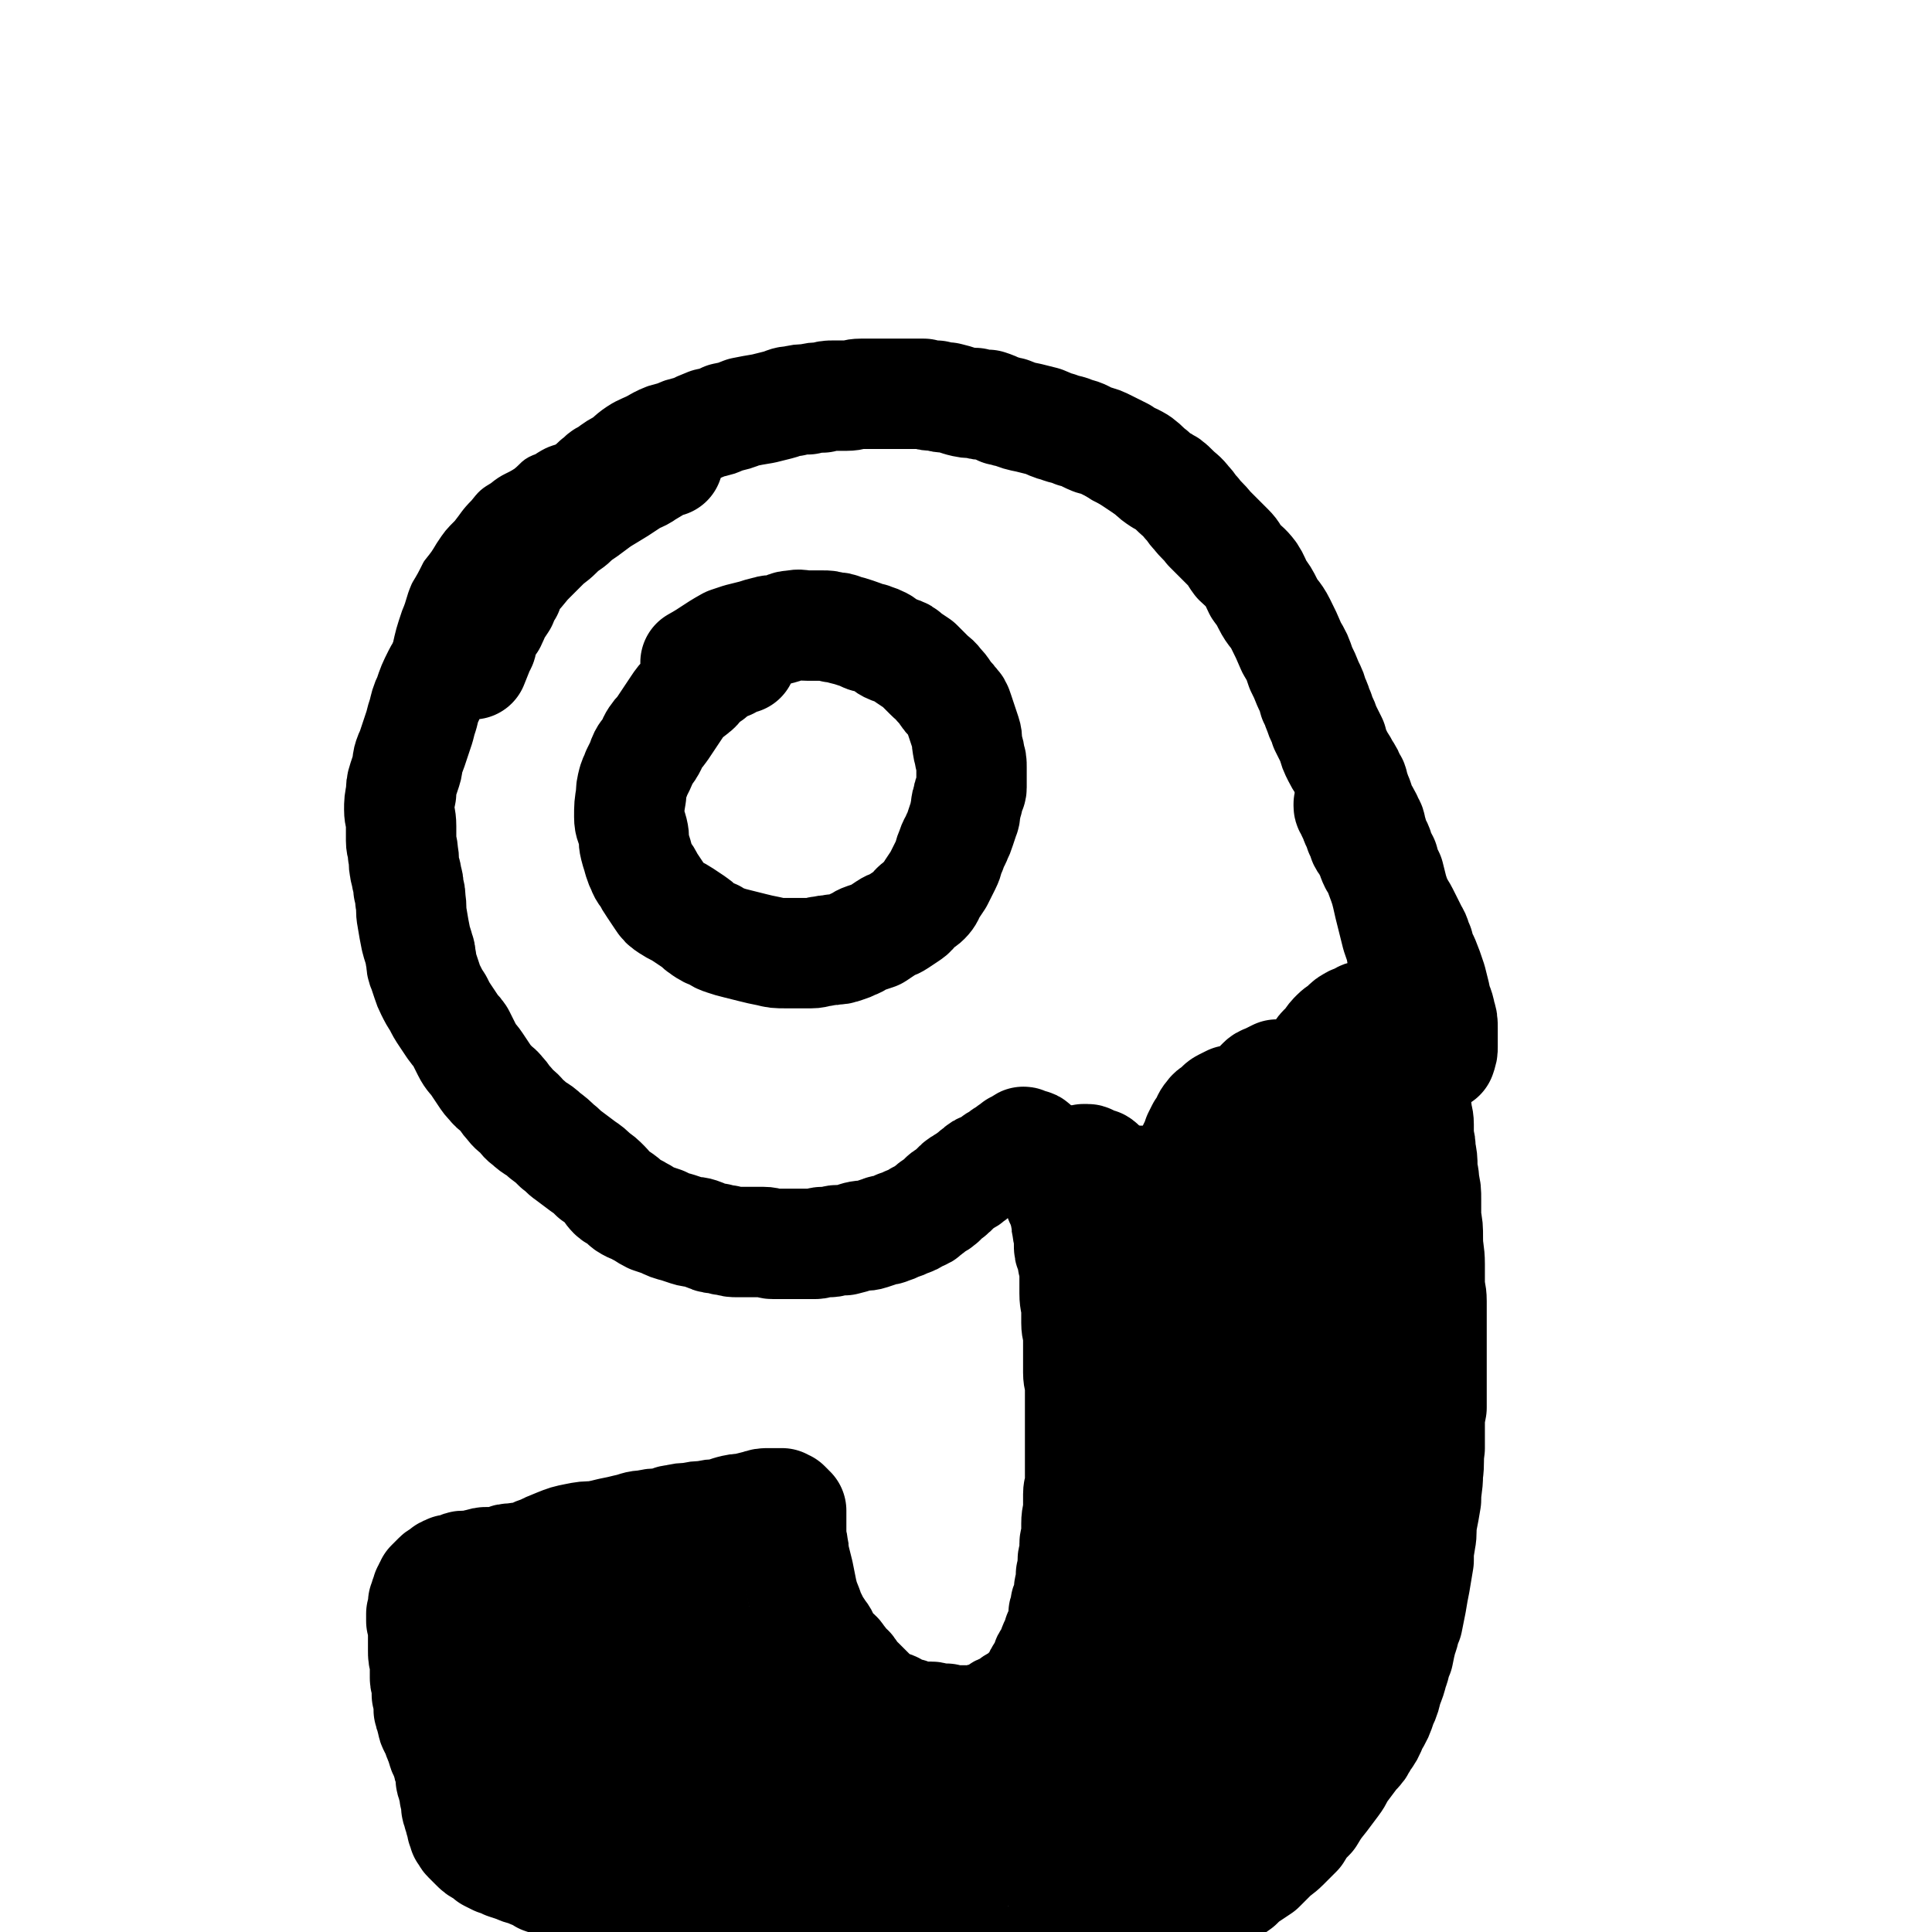
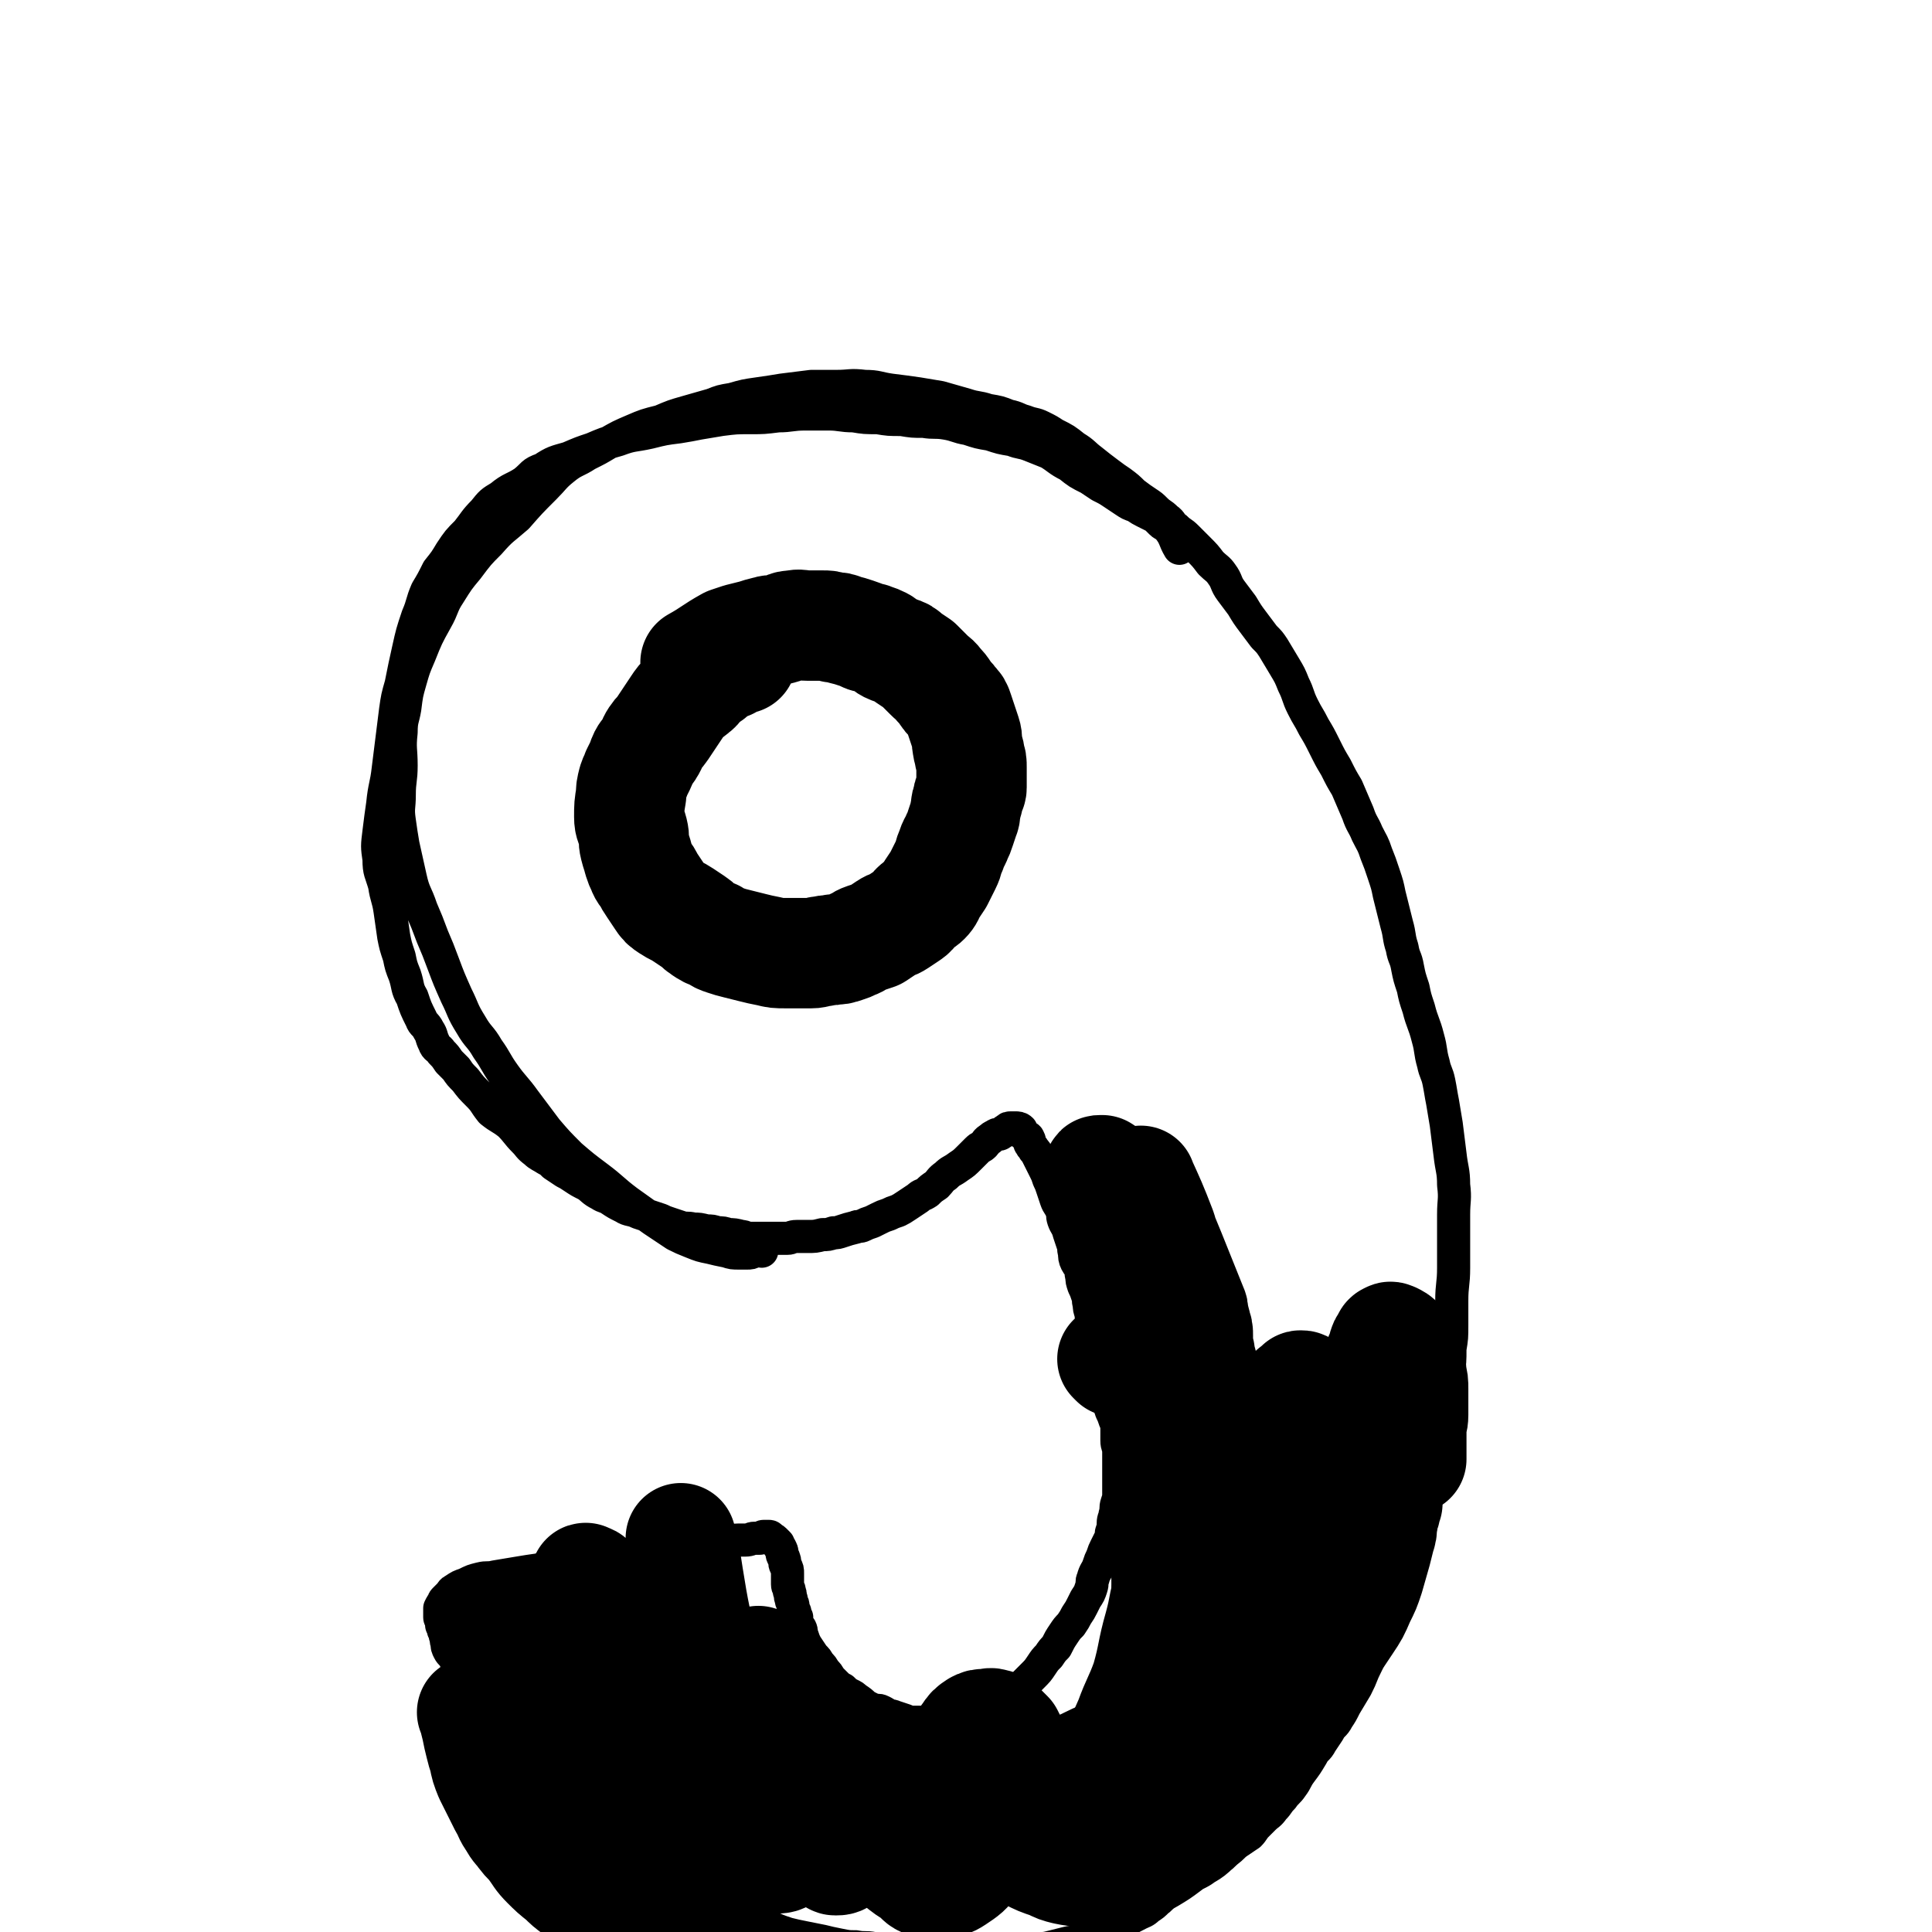
<svg xmlns="http://www.w3.org/2000/svg" viewBox="0 0 1050 1050" version="1.1">
  <g fill="none" stroke="#000000" stroke-width="18" stroke-linecap="round" stroke-linejoin="round">
-     <path d="M437,224c-1,-1 -1,-1 -1,-1 -1,-1 0,0 0,0 -1,0 -1,0 -2,0 -8,0 -8,0 -16,0 -15,1 -15,1 -30,3 -13,2 -13,1 -25,4 -11,3 -11,3 -21,7 -13,7 -13,6 -25,15 -10,7 -10,8 -19,17 -9,9 -10,8 -19,18 -9,10 -9,10 -17,22 -6,10 -6,10 -11,21 -6,11 -7,11 -10,22 -5,15 -4,15 -6,30 -3,11 -3,11 -4,23 -2,15 -1,15 -1,30 0,11 1,11 2,23 1,10 1,10 3,20 3,13 3,13 6,26 3,10 3,10 7,19 3,9 3,9 7,18 4,8 4,8 8,16 5,9 5,9 10,19 4,7 4,7 8,13 4,6 3,6 7,11 5,6 5,6 11,12 4,4 4,4 9,8 6,5 6,5 12,9 4,4 3,4 7,7 4,4 5,3 8,6 4,3 3,4 6,6 3,3 3,2 6,4 4,2 4,3 7,4 3,1 3,1 6,2 4,2 4,2 9,3 2,1 2,1 5,2 3,1 3,1 6,2 3,1 3,1 5,1 3,1 3,0 5,1 2,0 2,1 4,1 2,0 2,0 4,0 2,0 2,1 4,1 2,0 2,0 3,0 2,0 2,0 3,0 1,0 1,0 2,0 1,0 1,-1 2,-1 1,0 1,0 2,0 2,0 2,0 3,0 " />
    <path d="M414,680c-1,-1 -1,-2 -1,-1 -2,0 -2,0 -3,1 -2,1 -2,1 -4,1 -2,0 -2,0 -4,0 -4,0 -4,0 -7,-1 -5,-1 -5,-1 -9,-2 -5,-1 -5,-1 -10,-3 -5,-2 -5,-2 -9,-4 -6,-4 -6,-4 -12,-8 -7,-5 -7,-5 -14,-10 -8,-6 -8,-7 -16,-13 -8,-6 -8,-6 -15,-12 -7,-7 -7,-7 -13,-14 -6,-8 -6,-8 -12,-16 -5,-7 -6,-7 -11,-14 -5,-7 -4,-7 -9,-14 -4,-7 -5,-6 -9,-13 -5,-8 -4,-8 -8,-16 -4,-9 -4,-9 -7,-17 -3,-8 -3,-8 -6,-15 -3,-8 -3,-8 -6,-15 -3,-9 -4,-8 -6,-17 -2,-9 -2,-9 -4,-18 -1,-6 -1,-6 -2,-13 -1,-7 0,-7 0,-14 0,-8 1,-8 1,-16 0,-9 -1,-9 0,-18 0,-7 1,-7 2,-13 1,-8 1,-8 3,-15 2,-7 2,-7 5,-14 4,-10 4,-10 9,-19 4,-7 3,-8 7,-14 5,-8 5,-8 10,-14 6,-8 6,-8 12,-14 7,-8 7,-7 15,-14 7,-8 7,-8 15,-16 5,-5 5,-6 10,-10 6,-5 7,-4 13,-8 6,-3 6,-3 11,-6 7,-4 7,-4 14,-7 7,-3 7,-3 15,-5 7,-3 7,-3 14,-5 7,-2 7,-2 14,-4 5,-2 5,-2 11,-3 7,-2 7,-2 14,-3 7,-1 7,-1 13,-2 8,-1 8,-1 16,-2 7,0 7,0 14,0 7,0 7,-1 15,0 7,0 7,1 14,2 8,1 8,1 15,2 6,1 6,1 12,2 7,2 7,2 14,4 6,2 6,1 12,3 6,1 6,1 11,3 5,1 5,2 9,3 5,2 5,1 9,3 4,2 4,2 7,4 6,3 6,3 11,7 5,3 5,4 9,7 5,4 5,4 9,7 4,3 4,3 7,5 4,3 4,3 7,6 4,3 4,3 7,5 3,2 3,2 5,4 3,3 3,2 6,5 3,2 2,3 5,5 3,3 3,2 6,5 3,3 3,3 6,6 4,4 4,4 7,8 3,3 4,3 6,6 3,4 2,5 5,9 3,4 3,4 6,8 3,5 3,5 6,9 3,4 3,4 6,8 3,3 3,3 5,6 3,5 3,5 6,10 3,5 3,5 5,10 3,6 2,6 5,12 3,6 3,5 6,11 3,5 3,5 6,11 3,6 3,6 6,11 3,6 3,6 6,11 3,7 3,7 6,14 2,6 3,6 5,11 3,6 3,5 5,11 2,5 2,5 4,11 2,6 2,6 3,11 2,8 2,8 4,16 2,7 1,7 3,13 1,6 2,5 3,11 1,5 1,5 3,11 1,5 1,5 3,11 2,8 3,8 5,16 2,7 1,7 3,14 1,5 2,5 3,10 1,5 1,6 2,11 1,6 1,6 2,12 1,8 1,8 2,16 1,9 2,9 2,17 1,8 0,8 0,16 0,7 0,7 0,14 0,8 0,8 0,15 0,9 -1,9 -1,18 0,7 0,7 0,13 0,7 0,7 -1,13 0,7 0,7 -1,13 -1,8 -1,8 -3,16 -2,8 -1,8 -3,15 -1,6 -2,6 -3,12 -1,6 -1,6 -2,12 -1,5 -2,4 -3,9 -2,8 -2,8 -3,16 -1,6 -2,6 -3,12 -1,5 -1,5 -2,10 -1,5 -2,5 -3,10 -2,5 -1,5 -3,10 -2,5 -2,5 -4,9 -2,5 -3,5 -5,10 -3,6 -2,6 -5,12 -2,5 -2,5 -4,9 -2,5 -2,5 -4,9 -3,5 -3,5 -6,10 -2,4 -2,4 -4,7 -2,4 -3,3 -5,7 -2,3 -2,3 -4,6 -2,4 -3,3 -5,7 -3,5 -3,5 -6,9 -3,4 -2,4 -5,8 -2,3 -3,3 -5,6 -3,3 -2,3 -5,6 -2,3 -3,3 -5,5 -2,2 -2,2 -4,4 -2,2 -2,3 -4,5 -3,2 -3,2 -6,4 -3,2 -3,3 -6,5 -3,2 -3,2 -6,4 -2,1 -2,2 -4,3 -3,2 -2,2 -5,4 -3,2 -3,1 -6,3 -3,2 -3,2 -6,4 -3,2 -3,2 -6,4 -3,2 -2,3 -5,5 -2,2 -2,2 -5,4 -2,2 -3,2 -5,3 -4,2 -4,2 -7,4 -3,2 -3,2 -6,3 -3,2 -3,2 -6,3 -3,1 -3,1 -5,2 -4,2 -3,2 -7,3 -4,1 -4,0 -8,1 -4,1 -4,1 -8,2 -4,1 -4,1 -8,1 -6,1 -6,0 -11,1 -4,0 -4,1 -8,1 -4,0 -4,0 -8,0 -5,0 -5,0 -9,0 -5,0 -5,0 -10,0 -5,0 -5,-1 -9,-1 -5,0 -6,0 -11,0 -4,0 -4,0 -8,0 -4,0 -4,0 -8,0 -3,0 -3,-1 -7,-1 -5,-1 -5,0 -10,-1 -4,0 -4,0 -9,-1 -5,-1 -5,-1 -9,-2 -5,-1 -5,-1 -10,-2 -5,-1 -5,-1 -9,-2 -6,-2 -6,-2 -12,-5 -6,-3 -6,-3 -12,-6 -6,-3 -6,-3 -12,-6 -6,-3 -6,-3 -11,-5 -6,-3 -6,-2 -11,-5 -5,-2 -5,-2 -10,-5 -6,-3 -5,-3 -11,-6 -6,-3 -6,-3 -12,-6 -5,-3 -5,-4 -10,-7 -7,-5 -7,-4 -14,-9 -5,-5 -5,-5 -10,-10 -4,-3 -4,-3 -7,-7 -3,-3 -3,-3 -5,-6 -3,-4 -2,-4 -5,-7 -2,-3 -2,-3 -5,-6 -3,-3 -3,-3 -6,-6 -3,-3 -2,-4 -5,-7 -3,-3 -3,-3 -5,-6 -4,-6 -3,-6 -6,-11 -2,-4 -2,-4 -4,-8 -2,-3 -2,-3 -3,-6 -1,-3 -2,-3 -3,-5 -1,-3 -1,-3 -2,-5 -1,-2 -2,-2 -3,-4 -1,-2 -1,-2 -1,-4 -1,-2 0,-2 -1,-4 0,-2 0,-2 -1,-3 0,-2 -1,-2 -1,-3 0,-1 0,-1 0,-2 0,-1 -1,-1 -1,-2 0,-1 0,-1 0,-1 0,-1 0,-1 0,-1 0,-1 0,-1 0,-1 0,-1 0,-1 0,-2 1,-2 1,-2 2,-3 0,-1 0,-1 1,-2 1,-1 1,-1 2,-2 2,-2 1,-2 3,-3 3,-2 3,-2 6,-3 4,-2 4,-2 8,-3 4,-1 4,0 8,-1 6,-1 6,-1 12,-2 6,-1 6,-1 13,-2 7,-1 7,-2 14,-3 7,-1 7,-1 13,-2 7,-1 7,-1 15,-2 8,-1 8,-1 16,-2 5,-1 5,-1 10,-2 5,-1 5,0 11,-1 4,0 4,0 8,-1 4,0 4,-1 7,-1 4,-1 4,0 7,-1 3,0 3,-1 6,-1 2,0 2,0 4,0 3,0 3,-1 5,-1 2,0 2,0 3,0 1,0 1,-1 2,-1 1,0 1,0 2,0 0,0 0,0 0,0 1,0 1,0 1,0 1,0 1,1 1,1 0,0 0,0 0,0 1,1 1,0 2,1 1,1 1,1 2,2 0,1 0,1 1,2 1,2 1,2 1,3 0,2 1,2 1,3 1,2 0,2 1,4 1,2 1,2 1,4 0,3 0,3 0,6 0,2 1,2 1,4 1,2 0,2 1,4 0,2 1,2 1,4 0,1 0,1 1,3 0,2 0,2 1,3 0,2 -1,2 0,3 1,2 1,2 2,3 1,2 0,2 1,4 1,3 1,3 2,5 2,3 2,3 4,6 2,2 2,2 3,4 2,2 2,2 3,4 2,2 2,2 3,4 2,2 2,2 3,3 2,2 2,2 4,3 2,2 2,2 4,3 2,1 2,1 3,2 3,2 3,2 5,4 2,1 2,1 4,2 3,1 3,0 5,1 2,1 2,1 3,2 2,1 2,0 4,1 3,1 3,1 6,2 2,1 2,1 4,1 2,0 2,0 4,0 2,0 2,1 4,1 2,0 2,-1 3,-1 3,0 3,0 5,0 2,0 2,-1 4,-1 2,0 2,0 4,0 3,-1 3,-1 5,-2 4,-1 4,-1 7,-2 2,-1 2,-1 4,-2 3,-1 3,-1 5,-2 3,-2 3,-2 6,-4 4,-3 4,-3 8,-6 3,-3 3,-3 6,-6 3,-3 3,-3 5,-6 2,-3 2,-3 4,-5 2,-3 2,-3 4,-5 2,-4 2,-4 4,-7 2,-3 2,-3 4,-5 2,-3 2,-3 3,-5 2,-3 2,-3 3,-5 1,-2 1,-2 2,-4 2,-3 2,-3 3,-6 1,-3 0,-3 1,-5 1,-4 2,-4 3,-7 1,-3 1,-3 2,-5 1,-3 1,-3 2,-5 1,-2 1,-2 2,-4 1,-2 1,-2 1,-4 1,-3 1,-3 1,-5 0,-3 1,-3 1,-5 1,-3 0,-3 1,-6 1,-3 1,-3 1,-5 0,-4 0,-4 0,-7 0,-4 0,-4 0,-8 0,-4 0,-4 0,-8 0,-3 -1,-3 -1,-6 0,-3 0,-3 0,-6 0,-3 0,-3 -1,-5 -1,-3 -1,-3 -2,-5 -1,-3 -1,-3 -1,-5 -1,-3 0,-3 -1,-5 -1,-2 -2,-2 -2,-4 -1,-3 0,-3 0,-5 0,-3 0,-3 -1,-5 -1,-3 -1,-3 -2,-6 -1,-3 -1,-3 -1,-6 -1,-3 -1,-3 -1,-5 -1,-4 -1,-4 -1,-7 -1,-3 -1,-3 -1,-5 -1,-3 -1,-3 -1,-5 -1,-3 0,-3 -1,-5 -1,-3 -1,-3 -2,-5 -1,-3 -1,-3 -1,-5 -1,-3 0,-3 -1,-5 -1,-2 -1,-1 -2,-3 -1,-2 -1,-3 -1,-5 -1,-3 0,-3 -1,-5 -1,-3 -1,-3 -2,-6 -1,-4 -2,-4 -3,-7 -1,-3 0,-3 -1,-5 -1,-3 -2,-3 -3,-6 -1,-3 -1,-3 -2,-6 -1,-3 -1,-3 -2,-5 -1,-3 -1,-3 -2,-5 -1,-2 -1,-2 -2,-4 -1,-2 -1,-2 -2,-4 -1,-2 -1,-2 -2,-3 -1,-2 -1,-1 -2,-3 -1,-1 0,-2 -1,-3 0,-1 -1,-1 -1,-1 -1,-1 -1,-1 -2,-2 -1,-1 -1,0 -1,-1 0,0 0,-1 0,-1 -1,-1 -2,-1 -3,-1 -1,0 -1,0 -2,0 -2,0 -2,0 -3,1 -2,1 -1,1 -3,2 -1,1 -2,0 -3,1 -2,1 -2,1 -3,2 -2,1 -2,2 -3,3 -2,2 -2,1 -4,3 -2,2 -2,2 -4,4 -3,3 -3,3 -6,5 -4,3 -4,2 -7,5 -3,2 -3,3 -5,5 -3,2 -3,2 -5,4 -3,2 -3,1 -5,3 -3,2 -3,2 -6,4 -3,2 -3,2 -5,3 -3,1 -3,1 -5,2 -3,1 -3,1 -5,2 -2,1 -2,1 -4,2 -3,1 -3,1 -5,2 -2,1 -2,0 -4,1 -4,1 -4,1 -7,2 -3,1 -3,1 -5,1 -3,1 -3,1 -6,1 -4,1 -4,1 -8,1 -3,0 -3,0 -6,0 -3,0 -3,1 -5,1 -3,0 -3,0 -5,0 -3,0 -3,0 -5,0 -3,0 -3,0 -5,0 -3,0 -3,0 -5,0 -3,0 -3,-1 -5,-1 -4,-1 -4,-1 -7,-1 -3,-1 -3,-1 -6,-1 -3,-1 -3,-1 -6,-1 -4,-1 -4,-1 -7,-1 -4,-1 -4,0 -7,-1 -3,-1 -3,-1 -6,-2 -3,-1 -3,-1 -5,-2 -3,-1 -3,-1 -6,-2 -3,-1 -3,-1 -6,-2 -4,-2 -5,-1 -8,-3 -4,-2 -4,-2 -7,-4 -3,-2 -3,-1 -6,-3 -4,-2 -4,-3 -7,-5 -4,-2 -4,-2 -7,-4 -3,-2 -3,-2 -5,-3 -3,-2 -3,-2 -6,-4 -2,-2 -2,-2 -4,-3 -3,-2 -4,-2 -6,-4 -4,-3 -3,-3 -6,-6 -4,-4 -4,-5 -8,-9 -5,-4 -5,-3 -10,-7 -4,-5 -3,-5 -7,-9 -4,-4 -4,-4 -7,-8 -3,-3 -3,-3 -5,-6 -2,-2 -2,-2 -4,-4 -2,-3 -2,-3 -4,-5 -2,-3 -3,-2 -4,-5 -2,-4 -1,-4 -3,-7 -2,-4 -3,-3 -4,-6 -3,-6 -3,-6 -5,-12 -3,-5 -2,-6 -4,-12 -2,-5 -2,-5 -3,-10 -2,-6 -2,-6 -3,-11 -1,-7 -1,-7 -2,-14 -1,-7 -2,-7 -3,-14 -2,-7 -3,-7 -3,-14 -1,-7 -1,-7 0,-15 1,-8 1,-8 2,-15 1,-10 2,-10 3,-19 1,-8 1,-8 2,-16 1,-8 1,-8 2,-16 1,-7 1,-7 3,-14 2,-10 2,-10 4,-19 2,-9 2,-9 5,-18 3,-7 2,-7 5,-14 3,-5 3,-5 6,-11 4,-5 4,-5 7,-10 4,-6 4,-6 9,-11 4,-5 4,-6 9,-11 4,-5 4,-5 9,-8 6,-5 7,-4 13,-8 5,-4 4,-5 10,-7 6,-4 7,-4 14,-6 7,-3 7,-3 13,-5 7,-3 7,-3 14,-5 8,-3 8,-2 17,-4 8,-2 8,-2 16,-3 6,-1 6,-1 11,-2 6,-1 6,-1 12,-2 8,-1 8,-1 16,-1 7,0 7,0 15,-1 7,0 7,-1 15,-1 6,0 6,0 12,0 7,0 7,1 14,1 6,1 6,1 13,1 6,1 6,1 13,1 6,1 6,1 12,1 6,1 6,0 12,1 6,1 6,2 12,3 6,2 6,2 12,3 6,2 6,2 12,3 5,2 5,1 10,3 5,2 5,2 10,4 5,3 5,4 11,7 5,4 5,4 11,7 3,2 3,2 6,4 4,2 4,2 7,4 3,2 3,2 6,4 3,2 3,2 6,3 3,2 3,2 5,3 2,1 2,1 4,2 2,1 2,1 3,2 1,1 1,1 2,2 2,2 3,1 4,3 4,5 3,6 6,11 " />
-     <path d="M368,362c-1,-1 -1,-1 -1,-1 -1,-1 0,0 0,0 0,0 0,0 0,0 0,0 0,-1 0,0 -3,0 -3,1 -5,2 -2,1 -2,0 -3,2 -5,6 -6,6 -10,12 -3,5 -3,5 -5,11 -2,3 -2,3 -3,7 -1,4 -1,4 -2,8 -1,4 -2,4 -3,9 -1,3 -1,3 -1,7 0,6 0,6 0,11 1,6 1,6 2,13 1,5 1,5 2,10 2,4 2,4 4,8 3,5 2,5 5,9 3,5 4,5 7,9 5,5 5,5 9,9 4,4 5,3 9,7 4,4 4,4 8,7 5,3 5,3 10,5 3,2 3,2 6,3 4,2 4,2 7,3 5,2 5,2 10,3 4,1 4,0 8,0 5,0 5,1 9,0 4,-1 4,-1 8,-2 5,-1 5,-2 9,-3 4,-2 5,-1 8,-3 5,-2 5,-3 9,-5 6,-3 6,-3 11,-6 4,-4 4,-4 8,-7 5,-4 5,-4 9,-7 4,-3 4,-3 6,-6 3,-4 3,-5 5,-10 2,-4 3,-3 5,-7 2,-4 1,-4 3,-8 2,-4 2,-4 3,-7 1,-3 1,-3 2,-6 1,-3 1,-3 1,-5 1,-3 1,-3 1,-5 0,-3 0,-3 1,-5 1,-3 1,-3 1,-5 0,-3 0,-3 -1,-6 0,-3 -1,-3 -1,-5 -1,-4 0,-4 -1,-7 0,-3 0,-3 -1,-5 -1,-3 -1,-3 -2,-5 -1,-3 -1,-3 -2,-5 -1,-2 -2,-2 -3,-4 -1,-2 -1,-2 -2,-4 -1,-2 -1,-2 -3,-4 -2,-2 -2,-2 -4,-4 -3,-3 -3,-3 -5,-5 -2,-2 -2,-2 -4,-3 -2,-2 -2,-2 -4,-3 -3,-1 -3,-1 -5,-2 -2,-1 -2,-2 -4,-3 -2,-1 -2,-1 -4,-2 -2,-1 -2,-1 -4,-2 -2,-1 -2,-1 -4,-2 -3,-1 -3,-1 -6,-2 -3,-1 -3,-1 -5,-2 -2,-1 -2,0 -4,-1 -3,-1 -3,-1 -5,-2 -2,-1 -2,-1 -4,-1 -3,-1 -3,-1 -6,-1 -3,0 -3,0 -5,0 -2,0 -2,-1 -4,-1 -2,0 -2,0 -3,0 -2,0 -2,-1 -3,-1 -2,0 -2,0 -4,0 -3,0 -3,0 -5,0 -2,0 -2,0 -4,0 -3,0 -3,0 -6,1 -4,1 -4,1 -7,2 -4,1 -4,1 -7,2 -4,1 -4,1 -7,3 -4,2 -4,2 -6,4 -4,3 -6,3 -8,7 -8,13 -7,14 -14,28 -3,6 -2,6 -5,12 " />
  </g>
  <g fill="none" stroke="#000000" stroke-width="60" stroke-linecap="round" stroke-linejoin="round">
-     <path d="M363,251c-1,-1 -1,-2 -1,-1 -1,0 0,1 -1,1 -5,3 -5,3 -10,6 -4,3 -5,2 -9,5 -6,4 -6,4 -11,7 -5,3 -5,3 -9,6 -4,3 -4,3 -7,5 -3,2 -3,3 -6,5 -3,2 -3,2 -6,5 -3,3 -4,3 -7,6 -4,4 -4,4 -8,8 -4,4 -4,5 -8,9 -4,4 -4,4 -7,8 -3,3 -2,4 -5,7 -3,3 -3,3 -6,6 -3,3 -3,4 -6,7 -3,3 -3,3 -5,6 -2,2 -2,2 -4,5 -2,3 -2,4 -4,7 -2,4 -3,4 -5,8 -3,6 -3,6 -5,12 -2,4 -2,5 -3,9 -1,3 -1,3 -2,7 -1,3 -1,3 -2,6 -1,3 -1,3 -2,6 -1,3 -1,2 -2,5 -1,3 0,3 -1,6 -1,3 -1,3 -2,6 -1,3 -1,4 -1,7 -1,5 -1,5 -1,9 0,4 1,4 1,9 0,4 0,4 0,8 0,3 1,3 1,7 1,4 0,4 1,8 0,2 1,2 1,5 1,3 1,3 1,6 1,3 1,3 1,6 1,5 0,5 1,10 1,6 1,6 2,11 1,4 1,3 2,7 1,2 0,2 1,5 0,2 0,3 1,5 1,3 1,3 2,6 1,3 1,3 2,5 2,4 2,4 4,7 2,4 2,4 4,7 2,3 2,3 4,6 2,3 2,2 4,5 2,4 2,4 4,8 2,4 3,4 5,7 2,3 2,3 4,6 2,3 2,3 4,5 2,3 3,2 5,5 3,3 2,3 5,6 2,3 3,3 5,5 3,3 2,3 5,5 4,4 5,3 9,7 4,3 4,3 7,6 3,2 3,3 6,5 4,3 4,3 8,6 3,2 3,2 6,5 3,2 3,2 6,5 2,2 2,3 4,5 2,2 3,1 5,3 2,1 1,2 3,3 3,2 3,1 6,3 4,2 3,2 7,4 3,1 3,1 6,2 4,2 4,2 8,3 3,1 3,1 6,2 3,1 3,0 6,1 3,1 2,1 5,2 2,1 3,1 5,1 3,1 3,1 5,1 3,1 3,1 6,1 4,0 4,0 8,0 3,0 3,0 6,0 3,0 3,1 5,1 3,0 3,0 5,0 4,0 4,0 7,0 3,0 3,0 6,0 3,0 3,0 5,0 2,0 2,-1 4,-1 2,0 2,0 4,0 2,0 2,-1 4,-1 2,0 2,0 4,0 4,-1 4,-1 7,-2 4,-1 4,0 7,-1 3,-1 3,-1 6,-2 2,-1 2,0 4,-1 3,-1 3,-1 5,-2 3,-1 3,-1 5,-2 3,-1 3,-1 6,-3 3,-1 3,-1 5,-3 2,-1 2,-2 4,-3 2,-1 2,-1 3,-2 2,-1 1,-2 3,-3 1,-1 2,-1 3,-2 2,-2 2,-2 4,-4 1,-1 2,-1 3,-2 2,-1 2,-1 3,-2 2,-1 2,-2 4,-3 2,-2 2,-2 5,-3 1,-1 1,0 2,-1 2,-1 2,-2 4,-3 2,-1 2,-1 3,-2 1,-1 1,0 2,-1 1,-1 1,-1 2,-1 0,-1 0,-1 1,-1 1,-1 1,-1 2,-1 0,-1 0,-1 0,-1 1,0 1,0 2,0 0,0 0,-1 0,-1 1,-1 2,0 2,0 0,0 0,-1 0,-1 0,-1 1,0 1,0 1,0 1,1 2,1 0,0 1,0 1,0 1,0 1,0 2,1 1,1 1,1 2,2 1,1 1,0 2,1 1,2 1,2 2,4 2,3 2,3 3,6 1,2 1,2 2,5 1,2 0,2 1,5 1,3 1,3 2,6 1,2 1,2 2,5 1,2 1,2 1,4 1,3 0,3 1,6 0,3 1,3 1,5 0,2 0,2 0,4 0,3 0,3 1,5 1,3 1,3 1,5 1,4 1,4 1,8 0,5 0,5 0,9 0,5 1,5 1,9 0,4 0,4 0,7 0,4 1,4 1,7 0,3 0,3 0,6 0,4 0,4 0,7 0,4 0,4 0,7 0,4 1,4 1,7 0,5 0,5 0,9 0,4 0,4 0,8 0,4 0,4 0,8 0,3 0,3 0,6 0,3 0,3 0,6 0,3 0,3 0,6 0,2 0,2 0,5 0,2 0,3 0,5 0,3 -1,3 -1,6 0,4 0,4 0,7 0,5 -1,4 -1,9 0,3 0,3 0,6 0,3 -1,3 -1,5 0,3 0,3 0,6 0,2 -1,1 -1,3 0,2 0,3 0,5 0,2 -1,2 -1,3 0,2 0,2 0,4 0,2 -1,2 -1,4 0,2 0,2 0,3 0,2 -1,2 -1,3 -1,2 -1,2 -1,3 0,1 0,1 0,2 0,1 -1,1 -1,2 0,1 0,2 0,3 0,1 0,1 0,2 0,1 -1,1 -1,2 -1,1 0,2 -1,3 0,1 -1,1 -1,2 -1,3 -1,3 -2,5 -1,2 0,2 -1,4 -1,2 -1,1 -2,3 -1,1 -1,1 -1,2 -1,1 0,2 -1,3 0,1 0,1 -1,2 0,1 -1,0 -1,1 -1,1 -1,1 -1,2 -1,1 -1,1 -1,2 -1,1 0,1 -1,2 -1,1 -1,1 -2,2 -1,1 -1,1 -2,2 -1,1 -1,1 -2,2 -2,2 -2,2 -4,3 -2,1 -2,1 -3,2 -1,1 -1,1 -2,2 -1,1 -2,0 -3,1 -1,0 -1,0 -2,1 -1,0 0,1 -1,1 -1,1 -1,1 -2,1 -1,1 -1,1 -2,1 -1,0 -1,0 -1,0 -1,0 -1,1 -2,1 -1,0 -1,0 -2,0 -1,0 -1,1 -2,1 -1,0 -1,0 -2,0 -1,0 -1,1 -2,1 -1,0 -1,-1 -2,-1 -1,0 -1,0 -2,0 -2,0 -2,0 -3,0 -1,0 -1,0 -2,0 -1,0 -1,0 -2,0 -1,0 -1,-1 -2,-1 -1,0 -1,0 -2,0 -2,0 -2,0 -3,0 -2,0 -1,-1 -3,-1 -1,0 -2,0 -3,0 0,0 0,0 0,0 -4,0 -4,0 -7,-1 -1,0 -1,-1 -3,-1 -2,-1 -2,0 -4,-1 -2,-1 -1,-1 -3,-2 -1,-1 -1,0 -3,-1 -1,-1 -2,0 -3,-1 -2,-1 -2,-1 -3,-2 -2,-1 -2,-2 -3,-3 -2,-2 -2,-2 -3,-3 -2,-2 -2,-2 -4,-4 -2,-2 -2,-1 -3,-3 -1,-1 -1,-2 -2,-3 -1,-2 -2,-1 -3,-3 -2,-2 -1,-2 -3,-4 -1,-2 -2,-2 -3,-3 -2,-2 -2,-1 -3,-3 -1,-2 -1,-2 -2,-4 -1,-3 -2,-3 -3,-5 -2,-3 -2,-3 -3,-5 -2,-4 -2,-4 -3,-7 -2,-5 -2,-5 -3,-9 -1,-5 -1,-5 -2,-10 -1,-4 -1,-4 -2,-8 -1,-3 0,-3 -1,-6 0,-3 -1,-3 -1,-6 0,-2 0,-2 0,-4 0,-2 0,-2 0,-3 0,-2 0,-2 0,-3 0,-1 0,-1 0,-1 0,-1 0,-1 0,-1 0,-1 0,-1 0,-1 0,0 0,-1 0,-1 0,0 0,0 -1,0 0,-1 0,-1 0,-1 -1,-1 -1,-1 -2,-2 -1,0 -1,0 -2,-1 -1,0 -1,0 -3,0 -2,0 -2,0 -4,0 -3,0 -3,0 -6,1 -4,1 -4,1 -8,2 -3,0 -3,0 -7,1 -3,1 -3,1 -6,2 -4,0 -4,0 -8,1 -4,0 -4,0 -8,1 -4,0 -4,0 -8,1 -3,0 -3,1 -7,2 -5,0 -5,0 -9,1 -5,0 -5,1 -10,2 -4,1 -4,1 -9,2 -4,1 -4,1 -9,2 -5,0 -5,0 -10,1 -5,1 -5,1 -10,3 -5,2 -5,2 -9,4 -4,1 -4,2 -7,3 -4,1 -4,0 -8,1 -3,0 -3,0 -5,1 -3,1 -3,1 -5,1 -2,0 -2,0 -4,0 -2,0 -2,0 -5,1 -2,0 -2,1 -4,1 -2,0 -2,0 -4,0 -1,0 -1,0 -3,1 -1,0 -1,1 -2,1 -1,0 -1,0 -2,0 -1,0 -1,0 -2,1 -1,0 -1,0 -2,1 -1,1 0,1 -1,2 -1,0 -1,-1 -2,0 0,0 0,0 -1,1 -1,1 -1,1 -2,2 0,0 0,0 -1,1 0,1 0,1 -1,2 0,1 0,1 -1,2 0,1 0,1 -1,3 0,1 0,1 -1,3 0,1 0,1 0,3 0,1 0,1 -1,3 0,2 0,2 0,4 0,1 1,1 1,3 0,3 0,3 0,6 0,4 0,4 0,7 0,3 0,3 1,6 0,2 0,2 0,5 0,2 0,2 0,4 0,2 1,2 1,4 0,2 0,3 0,5 0,1 1,1 1,3 0,2 0,2 0,4 0,2 0,2 1,3 0,2 0,2 1,5 0,1 0,1 1,3 1,1 1,1 2,3 0,2 0,2 1,4 1,1 1,1 1,3 1,1 0,1 1,3 1,2 1,2 2,4 0,2 0,2 1,3 0,2 0,2 1,4 0,2 0,2 0,4 0,1 1,1 1,3 0,1 0,1 1,3 0,1 0,1 0,2 0,1 0,1 1,3 0,1 0,1 0,2 0,1 0,1 0,2 0,1 1,1 1,2 0,0 0,0 0,1 0,1 0,1 1,2 0,1 0,1 0,2 0,0 0,0 1,1 0,0 0,1 0,2 0,0 0,0 0,1 0,0 1,0 1,1 0,0 0,1 0,2 0,0 1,0 1,1 1,1 0,1 1,2 1,1 1,1 2,2 1,1 1,1 2,2 2,2 2,2 4,3 2,1 2,1 4,3 2,1 2,1 4,2 3,1 3,1 5,2 3,1 3,1 6,2 4,2 4,1 8,3 3,1 3,1 6,3 3,1 3,1 6,2 3,1 3,0 6,2 2,1 2,1 5,2 3,2 4,2 7,3 3,2 3,2 6,3 2,1 2,2 5,3 3,1 3,0 6,2 3,1 3,1 6,3 5,1 5,1 9,3 3,1 3,1 6,2 3,0 3,0 6,1 4,0 3,1 7,2 4,1 5,1 10,2 3,0 3,0 6,1 3,0 3,1 7,2 3,0 3,0 6,1 4,1 4,1 8,2 4,0 4,0 9,1 3,0 3,0 6,1 4,0 4,0 7,1 4,0 4,0 8,1 4,0 4,0 7,0 3,0 3,1 5,1 3,0 3,0 6,1 2,0 2,0 5,0 4,0 4,0 7,1 4,0 4,0 8,0 3,0 3,0 6,1 3,0 3,0 7,0 3,0 3,0 7,0 3,0 3,0 6,0 3,0 3,0 5,1 3,0 3,0 5,0 3,0 3,0 6,0 3,0 3,0 5,0 4,0 4,0 8,0 3,0 3,0 7,0 3,0 3,0 6,0 3,0 3,0 7,0 3,0 3,0 6,0 2,0 2,0 5,0 2,0 2,0 4,0 3,0 3,-1 5,-1 2,0 2,0 4,0 2,0 2,0 4,-1 2,0 2,0 4,0 2,0 2,0 4,-1 3,0 3,0 6,0 3,-1 3,-1 6,-2 2,0 2,0 5,-1 3,0 3,-1 6,-2 3,0 3,0 5,-1 3,0 3,-1 6,-2 3,-1 3,0 6,-2 3,-1 3,-1 6,-2 3,-2 3,-1 6,-3 3,-2 2,-2 5,-4 3,-3 3,-2 6,-5 4,-3 4,-3 8,-5 4,-3 4,-3 8,-5 4,-3 4,-2 8,-5 3,-3 3,-3 6,-5 3,-2 3,-2 6,-4 3,-3 3,-3 6,-6 3,-3 4,-3 7,-6 3,-3 3,-3 7,-7 3,-5 3,-5 7,-9 3,-5 3,-5 7,-10 3,-4 3,-4 6,-8 3,-4 2,-4 5,-8 3,-4 3,-4 6,-8 3,-3 3,-3 5,-7 3,-4 3,-4 5,-9 3,-5 3,-5 5,-11 2,-4 2,-5 3,-9 2,-5 2,-5 3,-9 2,-5 1,-5 3,-9 1,-5 1,-5 2,-9 2,-5 1,-5 3,-9 1,-5 1,-5 2,-10 1,-6 1,-6 2,-11 1,-6 1,-6 2,-12 0,-5 0,-5 1,-11 1,-5 0,-5 1,-11 1,-5 1,-5 2,-11 0,-7 1,-7 1,-14 1,-7 0,-7 1,-14 0,-6 0,-6 0,-12 0,-5 0,-5 1,-10 0,-6 0,-6 0,-12 0,-7 0,-7 0,-14 0,-5 0,-5 0,-11 0,-6 0,-6 0,-11 0,-5 0,-5 0,-10 0,-5 -1,-5 -1,-10 0,-5 0,-5 0,-10 0,-7 -1,-7 -1,-14 0,-6 0,-6 -1,-11 0,-5 0,-5 0,-10 0,-5 0,-5 -1,-9 0,-5 -1,-5 -1,-9 0,-4 0,-4 -1,-9 0,-3 0,-3 -1,-7 0,-3 0,-3 0,-7 0,-4 -1,-4 -1,-7 -1,-4 -1,-4 -1,-8 0,-4 0,-4 0,-7 0,-3 0,-3 0,-5 0,-2 -1,-2 -1,-4 0,-2 0,-2 0,-4 0,-2 0,-2 0,-3 0,-2 0,-2 0,-4 0,-1 0,-1 0,-3 0,-1 0,-1 0,-3 0,-1 0,-1 0,-2 0,-1 0,-1 0,-2 0,-2 -1,-2 -1,-3 0,-2 0,-2 0,-4 0,-3 0,-3 0,-5 0,-2 0,-2 -1,-5 0,-3 0,-3 0,-6 0,-3 -1,-3 -1,-6 0,-2 0,-2 -1,-5 0,-2 0,-2 0,-4 0,-2 0,-2 -1,-4 0,-2 0,-2 0,-4 0,-1 0,-1 -1,-3 0,-1 0,-1 0,-2 0,-3 0,-3 -1,-5 0,-2 0,-2 0,-4 0,-3 0,-3 -1,-5 -1,-3 -1,-2 -2,-5 0,-2 0,-2 -1,-5 -1,-4 -1,-4 -2,-8 -2,-4 -2,-4 -3,-8 -2,-4 -2,-3 -3,-7 -1,-3 -2,-2 -3,-5 0,-3 0,-3 -1,-6 0,-2 -1,-2 -2,-5 -1,-2 -1,-2 -3,-5 -1,-3 -1,-3 -2,-6 -1,-2 -1,-3 -2,-5 -1,-3 0,-3 -2,-5 -1,-3 -1,-3 -3,-6 -2,-4 -2,-3 -4,-7 -2,-4 -2,-4 -3,-8 -2,-4 -2,-4 -4,-8 -1,-4 -2,-4 -3,-8 -2,-4 -1,-4 -3,-7 -1,-4 -1,-4 -3,-8 -2,-5 -2,-5 -4,-9 -2,-6 -2,-6 -5,-11 -3,-7 -3,-7 -6,-13 -3,-6 -4,-5 -7,-11 -2,-4 -2,-4 -5,-8 -2,-4 -2,-5 -4,-8 -3,-4 -4,-4 -7,-7 -3,-4 -2,-4 -5,-7 -3,-3 -3,-3 -6,-6 -2,-2 -2,-2 -5,-5 -3,-4 -4,-4 -7,-8 -3,-3 -2,-3 -5,-6 -3,-4 -3,-3 -7,-7 -3,-3 -3,-3 -7,-5 -3,-2 -3,-2 -5,-4 -4,-3 -3,-3 -7,-6 -5,-3 -5,-2 -9,-5 -4,-2 -4,-2 -8,-4 -4,-2 -4,-2 -8,-3 -5,-2 -5,-3 -10,-4 -4,-2 -4,-1 -9,-3 -4,-1 -3,-1 -8,-3 -4,-1 -4,-1 -8,-2 -5,-1 -5,-1 -10,-3 -3,0 -2,-1 -5,-1 -4,-2 -4,-2 -7,-3 -4,0 -4,0 -7,-1 -4,0 -4,0 -8,-1 -3,-1 -3,-1 -7,-2 -3,0 -3,0 -6,-1 -4,0 -4,0 -7,-1 -4,0 -4,0 -8,0 -3,0 -3,0 -7,0 -3,0 -3,0 -6,0 -4,0 -4,0 -7,0 -3,0 -3,0 -6,0 -4,0 -4,1 -8,1 -3,0 -3,0 -7,0 -3,0 -3,0 -6,1 -4,0 -4,0 -8,1 -4,0 -4,0 -8,1 -4,0 -4,1 -8,2 -4,1 -4,1 -8,2 -6,1 -6,1 -11,2 -5,2 -5,2 -10,3 -4,2 -4,2 -9,3 -5,2 -5,2 -9,4 -5,1 -5,1 -9,3 -5,1 -5,1 -9,3 -5,3 -6,3 -10,5 -5,3 -5,4 -9,7 -4,2 -4,2 -8,5 -3,2 -3,1 -5,4 -3,1 -2,2 -5,4 -2,2 -2,1 -5,4 -3,2 -3,2 -6,4 -2,2 -2,2 -3,3 -2,2 -2,2 -4,4 -1,1 -1,1 -3,2 -1,1 -1,1 -2,2 -2,2 -2,2 -3,4 -2,2 -1,2 -3,4 -1,2 -1,2 -3,3 -1,2 -1,2 -3,4 -2,4 -2,4 -3,8 -2,3 -3,3 -4,7 -2,4 -2,4 -3,7 -2,3 -2,3 -3,6 -2,3 -2,3 -4,6 -1,3 -1,3 -2,5 -2,2 -2,2 -3,4 -1,3 -1,3 -2,5 0,2 0,3 -1,4 -2,5 -2,5 -4,10 " />
    <path d="M403,358c-1,-1 -1,-2 -1,-1 -3,1 -3,2 -6,4 -3,1 -3,1 -6,3 -2,1 -2,1 -4,3 -2,1 -2,1 -4,3 -3,2 -2,3 -5,5 -2,2 -2,1 -4,3 -3,3 -3,3 -5,6 -2,3 -2,3 -4,6 -2,3 -2,3 -4,6 -2,3 -2,2 -4,5 -2,3 -1,3 -3,6 -1,2 -2,2 -3,4 -1,2 -1,3 -2,5 -1,2 -1,2 -2,4 -1,3 -1,2 -2,5 -1,4 -1,4 -1,7 -1,6 -1,6 -1,12 0,4 1,4 2,8 1,4 0,4 1,8 1,4 1,3 2,7 1,3 1,3 2,5 1,3 2,3 3,5 1,2 1,2 3,5 2,3 2,3 4,6 2,3 2,3 5,5 3,2 4,2 7,4 3,2 3,2 6,4 3,2 2,2 5,4 3,2 3,2 6,3 3,2 3,2 6,3 3,1 3,1 7,2 4,1 4,1 8,2 4,1 4,1 9,2 4,1 4,1 9,1 3,0 3,0 7,0 3,0 3,0 7,0 3,0 3,-1 6,-1 3,-1 3,0 6,-1 3,0 3,0 6,-1 3,-1 3,-1 5,-2 3,-1 3,-2 6,-3 3,-1 3,-1 6,-2 3,-2 3,-2 6,-4 3,-2 3,-1 6,-3 3,-2 3,-2 6,-4 3,-2 2,-3 5,-5 2,-2 2,-1 4,-3 2,-2 2,-3 3,-5 2,-3 2,-3 4,-6 2,-4 2,-4 4,-8 2,-4 1,-4 3,-8 1,-4 2,-4 3,-7 1,-2 1,-2 2,-5 1,-3 1,-3 2,-6 1,-2 0,-2 1,-5 0,-2 0,-2 1,-4 0,-2 0,-2 1,-4 0,-2 1,-1 1,-3 0,-2 0,-2 0,-4 0,-2 0,-2 0,-3 0,-2 0,-2 0,-4 0,-3 0,-3 -1,-6 0,-3 -1,-3 -1,-5 -1,-4 0,-4 -1,-7 -1,-3 -1,-3 -2,-6 -1,-3 -1,-3 -2,-6 -1,-3 -1,-3 -3,-5 -2,-3 -2,-2 -4,-5 -2,-3 -2,-3 -4,-5 -2,-3 -2,-2 -5,-5 -3,-3 -3,-3 -6,-6 -3,-2 -3,-2 -6,-4 -2,-2 -2,-2 -5,-3 -2,-1 -3,-1 -5,-2 -2,-1 -2,-2 -4,-3 -2,-1 -2,-1 -5,-2 -2,-1 -2,0 -4,-1 -2,-1 -2,-1 -5,-2 -3,-1 -3,-1 -7,-2 -2,-1 -2,-1 -5,-1 -3,-1 -3,-1 -6,-1 -4,0 -4,0 -8,0 -4,0 -4,-1 -8,0 -4,0 -3,1 -7,2 -3,1 -4,0 -7,1 -4,1 -4,1 -7,2 -4,1 -4,1 -8,2 -3,1 -3,1 -6,2 -9,5 -9,6 -18,11 " />
    <path d="M258,932c-1,-1 -1,-1 -1,-1 -1,-1 0,0 0,0 0,0 0,0 0,0 1,4 1,4 2,8 1,5 1,5 2,9 1,4 1,4 2,7 1,5 1,5 3,10 2,4 2,4 4,8 2,4 2,4 4,8 3,5 2,5 5,9 2,4 3,4 5,7 3,4 3,3 6,7 3,4 3,5 7,9 4,4 4,4 9,8 3,3 3,3 7,6 4,3 4,3 8,6 4,3 4,3 8,7 4,3 4,4 8,7 1,1 1,1 3,2 " />
    <path d="M268,883c-1,-1 -1,-1 -1,-1 -1,-1 0,0 0,0 0,0 0,1 0,1 1,8 0,8 2,17 2,8 2,8 5,17 3,9 3,9 7,17 4,9 5,9 10,18 4,8 3,9 9,17 5,8 5,7 12,15 3,4 3,4 6,7 3,3 3,3 5,6 1,2 1,2 2,3 1,1 1,1 2,2 1,1 2,2 2,2 -2,-7 -3,-9 -6,-17 -4,-11 -6,-11 -10,-22 -4,-10 -4,-10 -6,-21 -3,-14 -3,-14 -3,-28 0,-10 1,-10 2,-19 1,-7 1,-7 3,-15 1,-5 1,-5 3,-10 1,-5 1,-5 3,-9 1,-2 1,-2 2,-3 1,-1 1,-1 2,-1 0,-1 -1,-2 -1,-1 1,0 2,0 3,1 4,4 5,4 7,10 6,15 5,16 9,32 4,15 4,15 7,31 4,17 4,17 8,35 3,12 2,12 6,23 4,13 4,13 10,25 3,8 3,7 7,15 3,4 3,4 5,8 1,2 1,2 2,4 1,1 0,1 1,2 0,0 1,0 1,0 2,-6 3,-6 4,-12 1,-9 1,-9 0,-18 -1,-14 -2,-14 -4,-28 -2,-11 -2,-11 -4,-22 -3,-13 -3,-13 -5,-26 -3,-15 -3,-15 -5,-29 -2,-12 -2,-12 -2,-24 0,-13 0,-13 1,-26 0,-6 1,-6 1,-12 0,-4 0,-4 0,-7 0,-2 0,-2 0,-3 0,-1 0,-1 0,-1 1,3 1,4 2,8 2,13 2,13 4,25 3,17 4,17 7,34 3,14 3,14 6,28 3,14 3,14 6,27 2,9 3,9 5,17 2,6 1,6 3,11 1,4 1,4 3,8 1,3 1,3 3,5 1,2 2,2 3,4 1,2 1,2 2,3 1,1 2,1 3,2 2,1 2,2 4,2 3,0 4,0 6,-2 4,-4 5,-5 5,-11 1,-10 0,-11 -1,-21 -1,-10 -1,-10 -3,-20 -2,-10 -3,-10 -5,-20 -2,-7 -2,-7 -4,-13 -1,-5 -2,-5 -3,-9 -1,-3 -1,-3 -2,-6 -1,-2 0,-2 -1,-3 0,-1 -1,-3 -1,-2 0,9 0,11 1,22 1,9 1,9 3,17 2,11 3,11 6,21 3,9 4,9 7,17 3,5 3,5 6,11 2,3 2,3 5,6 2,3 3,3 5,5 2,3 1,3 3,5 1,2 2,1 3,2 2,1 2,2 3,2 2,0 3,0 4,-2 2,-5 2,-5 2,-10 0,-7 0,-7 -1,-14 -1,-6 -1,-6 -2,-12 -1,-4 -1,-3 -2,-7 -1,-3 -1,-3 -2,-6 -1,-2 -1,-2 -2,-4 -1,-1 0,-1 -1,-2 -1,-1 -1,-1 -1,-1 0,0 0,0 0,0 1,4 1,4 3,8 4,8 3,9 7,17 4,7 5,7 10,14 4,5 4,5 8,10 5,6 6,6 11,10 5,4 5,4 10,7 2,2 2,3 5,4 4,1 4,2 7,1 5,-1 6,-1 9,-3 6,-4 6,-4 10,-9 6,-7 5,-7 9,-15 4,-8 4,-8 7,-17 3,-5 3,-5 5,-11 2,-5 2,-5 2,-10 0,-4 1,-4 0,-7 0,-3 -1,-3 -2,-5 -1,-2 -1,-2 -2,-4 -2,-2 -2,-2 -4,-4 -2,-1 -2,-2 -4,-2 -2,-1 -2,0 -4,0 -3,0 -3,0 -5,1 -3,2 -3,2 -5,5 -3,4 -3,4 -4,8 -1,5 -1,5 -1,9 0,5 1,5 2,10 2,5 2,5 4,10 2,4 2,4 5,8 3,5 3,5 7,8 4,3 4,3 8,5 3,1 3,1 6,2 4,1 4,1 7,1 4,0 4,0 8,-1 5,-1 5,-1 9,-2 5,-2 5,-2 8,-4 5,-3 5,-4 8,-7 6,-6 6,-6 12,-12 3,-4 3,-4 6,-8 3,-3 3,-3 5,-6 2,-2 2,-2 3,-4 0,0 0,-1 0,-1 0,-1 0,-1 0,-2 0,-1 0,-1 -1,-2 -2,-2 -2,-3 -5,-3 -6,0 -7,0 -13,2 -8,3 -8,4 -16,7 -9,4 -9,4 -19,7 -7,3 -7,2 -15,4 -7,2 -7,2 -15,3 -9,1 -9,1 -18,0 -9,-1 -9,-1 -19,-3 -6,-2 -6,-2 -12,-4 -3,-1 -3,-1 -6,-2 -2,-1 -2,-1 -4,-2 -2,-1 -2,-1 -3,-1 -1,0 -1,0 -1,0 -1,0 -1,-2 0,-1 6,3 6,4 13,8 9,6 9,6 19,11 9,6 9,6 18,11 11,5 11,4 22,9 7,4 7,4 15,7 6,3 6,3 12,5 4,2 4,2 8,3 5,1 5,1 9,1 7,0 7,1 14,0 7,-1 7,-1 12,-3 6,-2 6,-1 11,-4 5,-3 5,-3 9,-6 4,-3 4,-3 8,-5 4,-3 4,-2 7,-5 4,-3 3,-4 7,-7 3,-3 3,-2 6,-4 1,-1 1,-1 2,-2 1,-1 1,-1 2,-2 0,0 0,0 0,0 0,0 0,0 -1,0 -5,2 -5,2 -10,5 -4,3 -4,3 -8,6 -4,2 -4,2 -7,4 -3,2 -3,2 -6,4 -2,1 -2,1 -4,2 -1,1 -1,1 -2,2 0,0 0,0 0,0 5,-6 5,-5 10,-11 7,-9 7,-9 13,-18 9,-11 10,-10 19,-21 8,-10 7,-10 14,-20 6,-10 5,-10 10,-20 5,-8 5,-8 9,-16 4,-7 4,-7 8,-14 5,-8 5,-8 10,-16 3,-5 3,-5 5,-11 2,-3 2,-3 3,-6 1,-2 1,-2 2,-4 1,-2 1,-2 1,-4 1,-3 1,-4 1,-6 " />
    <path d="M606,740c-1,-1 -1,-1 -1,-1 -1,-1 0,0 0,0 1,-1 1,-1 2,-2 2,-2 2,-2 4,-4 2,-2 2,-2 4,-3 2,-2 2,-2 4,-3 2,-2 2,-2 4,-3 1,-1 1,-1 2,-1 1,0 2,0 3,0 1,0 1,0 2,0 2,0 2,0 3,0 1,0 1,0 2,1 2,1 2,1 4,3 1,1 1,2 2,3 2,3 2,2 3,5 1,3 1,3 1,6 0,3 0,3 0,7 0,4 0,5 0,9 -1,6 -1,6 -2,12 -1,5 -1,5 -2,10 -1,4 0,4 -1,8 0,4 0,4 -1,7 0,3 0,3 -1,6 0,3 -1,3 -1,5 -1,3 -1,3 -1,6 -1,4 -1,4 -1,8 0,5 0,5 0,9 0,4 -1,4 -1,8 0,5 0,5 0,9 0,5 0,5 0,10 0,4 0,4 0,8 0,4 0,4 0,8 0,5 0,5 1,9 0,4 0,4 1,7 0,3 1,3 1,5 1,3 0,3 1,6 0,2 0,2 1,4 0,1 1,1 1,2 1,2 1,2 2,4 1,1 2,1 3,2 1,1 1,1 2,2 1,1 1,1 3,1 4,0 4,0 7,0 4,-1 4,-1 8,-2 3,-1 3,-1 6,-3 2,-2 2,-2 4,-4 2,-2 2,-2 4,-4 2,-2 2,-2 4,-4 2,-3 2,-3 3,-6 1,-4 1,-4 2,-8 1,-6 1,-6 1,-12 0,-7 0,-7 0,-13 0,-7 0,-7 0,-13 0,-7 1,-7 1,-14 0,-7 0,-7 0,-13 0,-8 0,-8 1,-16 1,-7 1,-7 2,-14 1,-5 0,-5 1,-10 1,-4 2,-4 3,-8 1,-2 0,-3 1,-5 1,-2 1,-2 2,-4 1,-1 1,-1 2,-2 1,-1 0,-1 1,-2 1,-1 1,0 2,-1 1,0 1,0 1,-1 1,-1 0,-1 1,-1 1,0 1,0 2,1 2,1 2,1 3,2 2,3 3,3 4,6 2,5 1,5 2,11 1,6 1,6 2,12 1,5 1,5 1,11 0,4 0,4 0,8 0,5 1,5 1,10 0,5 -1,5 -1,10 -1,6 -1,6 -1,11 0,5 0,5 0,10 -1,5 -1,5 -2,10 -1,5 -1,5 -2,10 -1,6 -1,6 -3,11 -2,7 -2,7 -4,13 -2,7 -1,7 -3,14 -1,5 -1,5 -3,10 -1,3 -1,3 -2,6 -1,3 -1,3 -2,5 -1,2 -1,2 -2,4 -1,2 -1,2 -2,4 -1,2 -1,2 -1,3 -1,1 0,1 -1,2 0,1 -1,0 -1,1 0,0 0,1 0,1 2,-1 2,-2 4,-4 4,-4 5,-4 8,-9 4,-6 4,-6 7,-12 3,-5 2,-5 5,-9 4,-6 4,-6 8,-11 4,-6 4,-6 8,-12 4,-6 4,-6 7,-13 3,-6 3,-6 5,-12 2,-7 2,-7 4,-14 1,-4 1,-4 2,-8 1,-3 1,-3 1,-6 1,-3 0,-3 1,-5 0,-2 1,-2 1,-4 0,-1 0,-1 0,-2 0,-1 1,-1 1,-1 0,0 0,0 0,0 0,-1 0,-1 0,-1 0,-1 0,-1 0,-1 0,0 0,0 0,0 0,-1 0,-1 0,-1 0,-1 0,-1 0,-1 0,0 -1,0 -1,0 -1,0 0,-1 -1,-1 -1,-1 -1,-1 -3,-1 -4,0 -4,0 -8,0 -4,0 -4,1 -7,1 -4,0 -4,0 -7,0 -4,0 -4,0 -7,0 -3,0 -3,0 -5,0 -3,0 -3,0 -6,-1 -2,0 -2,0 -4,-1 -4,-1 -4,-1 -8,-3 -4,-1 -4,-1 -7,-3 -3,-2 -3,-2 -6,-5 -4,-4 -5,-4 -8,-8 -4,-5 -4,-5 -6,-10 -2,-3 -2,-3 -4,-7 -2,-4 -3,-4 -4,-7 -2,-5 -2,-5 -3,-9 -1,-3 -1,-3 -2,-6 -1,-3 -1,-3 -2,-5 -1,-3 -1,-3 -2,-7 -1,-3 -1,-3 -1,-5 -1,-3 -1,-3 -1,-5 0,-2 0,-2 0,-4 0,-3 0,-3 -1,-5 0,-3 -1,-3 -1,-5 -1,-3 0,-3 -1,-5 -12,-30 -12,-30 -24,-59 -2,-4 -2,-4 -3,-7 -1,-2 -1,-4 -1,-3 5,11 6,13 11,26 1,3 1,3 1,5 0,2 0,2 0,3 0,1 0,1 0,2 0,0 0,0 0,0 0,0 0,-1 0,-1 -1,0 0,0 0,1 0,0 0,0 0,0 " />
    <path d="M607,656c-1,-1 -1,-1 -1,-1 -1,-1 0,0 0,0 0,0 0,0 0,0 0,0 0,-1 0,-1 0,-1 0,-1 -1,-2 0,-1 -1,0 -1,-1 -1,-1 -1,-1 -1,-2 -1,-1 -1,-1 -1,-2 -1,-1 -1,-1 -1,-2 -1,-1 -1,-1 -1,-2 -1,-1 -1,-1 -1,-2 0,-1 0,-1 0,-1 0,-1 -1,-1 -1,-1 -1,-1 0,-1 0,-1 0,-1 -1,-1 -1,-1 0,-1 0,-1 1,-1 0,0 0,0 0,0 1,0 1,0 1,0 3,2 3,2 5,4 3,3 2,4 4,8 1,3 1,3 2,7 1,4 1,4 2,7 1,4 1,4 2,7 1,3 1,3 2,6 1,3 0,4 1,7 1,4 1,4 2,7 1,3 0,3 1,6 1,4 1,4 2,8 1,4 1,4 2,8 1,4 1,4 2,7 1,4 1,4 1,7 0,3 0,3 1,6 0,3 0,3 1,5 1,3 1,3 1,5 0,3 0,3 0,6 0,2 0,2 0,4 0,3 1,3 1,6 0,3 0,3 0,5 0,5 1,5 1,9 1,4 1,4 1,8 1,4 1,4 1,7 1,3 0,3 1,6 1,3 1,3 2,6 1,2 0,2 1,4 1,3 1,3 2,5 1,3 1,3 2,5 2,3 2,3 4,6 2,3 3,3 5,5 3,3 3,3 6,6 3,3 3,2 6,4 4,2 4,2 8,4 3,1 3,1 6,2 3,1 4,1 7,1 4,0 4,1 7,1 4,0 4,0 7,-1 4,-1 4,0 7,-1 4,-1 4,-1 7,-2 2,-1 2,0 4,-1 2,-1 2,-1 4,-2 2,-1 2,-1 3,-1 2,-1 2,0 3,-1 1,0 1,0 2,-1 1,-1 1,-2 2,-3 2,-3 2,-2 3,-5 2,-5 1,-5 2,-9 1,-8 1,-8 2,-15 1,-7 0,-7 1,-14 0,-6 0,-6 1,-11 1,-4 1,-4 2,-8 1,-5 2,-5 3,-10 1,-4 1,-4 2,-7 1,-5 1,-5 3,-9 1,-3 1,-3 2,-5 1,-1 0,-2 1,-3 0,-1 0,-1 1,-2 1,-1 1,-1 2,-1 0,-1 -1,-1 -1,-1 0,-1 1,-1 1,-1 1,-1 1,0 2,0 2,1 2,1 3,2 1,1 1,1 2,2 1,2 1,3 2,5 1,3 1,3 2,5 1,3 1,3 1,6 1,4 1,4 1,8 0,3 0,3 0,6 0,4 0,4 0,8 0,4 -1,4 -1,8 0,3 0,3 0,5 0,3 0,3 0,6 0,3 0,3 0,5 " />
    <path d="M641,847c-1,-1 -1,-2 -1,-1 -1,0 -1,1 -1,3 -2,7 -2,7 -4,14 -3,10 -2,10 -5,21 -4,14 -3,15 -7,29 -4,11 -5,11 -9,22 -4,9 -4,9 -7,18 -3,7 -3,7 -5,13 -2,5 -2,5 -3,9 -2,5 -2,5 -3,9 " />
    <path d="M625,943c-1,-1 -2,-1 -1,-1 2,-7 3,-7 6,-14 7,-11 7,-11 13,-21 3,-5 3,-5 6,-10 " />
-     <path d="M685,782c-1,-1 -1,-1 -1,-1 -1,-1 0,0 0,0 0,-4 0,-5 -1,-10 -1,-11 -2,-11 -3,-21 -2,-13 -2,-13 -3,-25 -1,-12 -1,-12 -2,-25 -1,-7 -1,-7 -1,-14 0,-9 0,-9 1,-18 1,-8 1,-8 2,-15 1,-7 1,-7 3,-13 1,-5 1,-5 3,-10 2,-5 2,-5 4,-10 2,-4 2,-4 4,-7 2,-4 1,-4 3,-7 2,-3 2,-3 4,-6 2,-2 2,-2 3,-4 1,-2 1,-2 2,-3 1,-1 1,-1 2,-2 1,-1 1,0 2,-1 1,-1 1,-1 2,-1 1,-1 1,0 2,0 4,1 5,1 8,3 5,3 5,4 10,9 4,4 4,4 7,9 5,8 5,8 8,16 4,11 4,11 6,22 2,7 2,7 3,15 1,9 1,9 1,18 0,8 0,8 0,15 0,9 0,9 0,17 0,6 0,6 0,11 0,5 1,5 1,10 0,3 0,3 0,6 0,3 1,3 1,5 0,2 0,2 0,3 0,1 1,1 1,2 0,1 0,1 0,2 0,1 1,1 1,2 0,1 0,1 0,2 0,1 0,1 0,2 0,1 1,1 1,1 1,1 0,1 1,1 1,0 2,0 3,-1 2,-2 2,-2 3,-5 2,-6 1,-6 2,-13 0,-5 0,-5 0,-10 -1,-6 -1,-6 -2,-13 -1,-5 -1,-5 -2,-11 -1,-5 -2,-5 -3,-9 -2,-6 -2,-7 -4,-12 -3,-7 -3,-7 -6,-13 -3,-5 -3,-4 -5,-9 -2,-5 -2,-5 -4,-10 -3,-4 -3,-4 -6,-9 -3,-4 -3,-4 -5,-8 -2,-3 -2,-3 -3,-6 -1,-3 -1,-3 -2,-5 -1,-2 -1,-2 -1,-3 0,-2 -1,-2 -1,-3 0,-1 0,-1 0,-2 0,-1 -1,-1 -1,-1 0,0 0,-1 0,-1 -1,4 -2,5 -3,10 -2,10 -2,10 -3,19 -1,8 -1,8 -1,17 -1,9 -1,9 -1,19 -1,7 -1,7 -1,14 0,7 0,7 0,14 0,6 0,6 0,11 0,3 0,3 0,6 0,3 0,3 0,5 0,2 1,2 1,4 0,2 0,2 0,4 0,2 1,2 1,3 0,1 0,1 0,2 0,1 0,1 1,2 1,1 1,1 2,2 0,0 -1,0 -1,0 0,1 1,2 1,1 0,-3 -1,-4 -2,-8 -1,-4 -1,-4 -2,-8 -1,-4 -1,-4 -2,-7 -1,-4 -1,-4 -1,-8 -1,-4 -1,-4 -1,-8 0,-4 -1,-4 -1,-7 -1,-4 -1,-4 -1,-8 0,-5 0,-5 0,-9 0,-6 -1,-6 -1,-12 0,-4 0,-4 0,-7 0,-5 0,-5 0,-9 0,-5 0,-5 0,-9 0,-4 0,-4 0,-7 0,-4 -1,-4 -1,-7 0,-3 0,-3 0,-5 0,-4 0,-4 0,-7 0,-3 0,-3 0,-6 0,-4 0,-4 0,-7 0,-4 0,-4 1,-8 0,-3 0,-3 1,-6 1,-5 2,-5 3,-9 1,-4 1,-4 2,-7 1,-4 1,-4 3,-7 2,-4 3,-3 5,-6 2,-3 2,-3 4,-5 2,-2 3,-2 5,-4 2,-2 2,-2 4,-3 1,-1 2,0 3,-1 2,-1 2,-2 4,-2 2,-1 2,0 4,0 3,0 3,0 5,0 3,0 3,0 6,1 3,1 3,1 5,2 2,1 2,2 4,3 2,2 2,1 4,3 2,2 2,2 4,4 2,2 2,2 3,3 1,1 1,1 2,2 1,1 0,2 1,2 0,0 1,0 2,0 0,0 0,0 0,1 0,0 0,1 0,1 0,0 1,0 1,0 0,0 0,0 0,0 1,-3 1,-3 1,-5 0,-5 0,-5 0,-10 0,-4 0,-4 -1,-7 -1,-6 -2,-5 -3,-11 -1,-4 -1,-4 -2,-8 -2,-6 -2,-6 -4,-11 -2,-4 -2,-4 -3,-8 -2,-4 -1,-4 -3,-7 -2,-4 -2,-4 -4,-8 -2,-4 -2,-4 -4,-7 -2,-4 -2,-4 -4,-7 -3,-5 -3,-5 -5,-9 -2,-4 -2,-4 -4,-7 -2,-4 -1,-4 -3,-7 -1,-3 -2,-3 -3,-5 -1,-3 -1,-3 -2,-5 -1,-3 -1,-3 -2,-5 -1,-2 0,-2 -1,-3 0,-1 -1,-1 -1,-2 -1,-1 0,-1 -1,-2 0,-1 -1,-1 -1,-2 0,-1 0,-1 0,-1 0,0 0,0 0,0 2,3 2,3 3,6 4,8 5,8 8,16 4,8 4,8 6,16 3,8 3,8 5,17 2,8 2,8 4,16 2,6 2,5 3,11 1,5 1,5 2,11 1,4 1,4 1,8 0,4 0,4 0,7 0,4 0,4 0,7 0,4 0,4 -1,8 0,3 0,3 -1,6 0,2 -1,2 -1,4 -1,2 0,2 -1,4 -1,2 -1,2 -2,4 -1,2 0,2 -1,4 -1,1 -1,1 -2,2 -2,2 -2,2 -3,3 -2,2 -1,2 -3,3 -2,1 -3,1 -5,2 -4,1 -4,1 -7,1 -3,0 -3,0 -6,0 -3,0 -3,0 -5,-1 -3,-1 -3,-1 -5,-2 -3,-1 -3,0 -5,-1 -2,-1 -2,-1 -4,-2 -2,-1 -2,-1 -4,-1 -2,0 -2,0 -4,-1 -2,-1 -2,-1 -4,-1 -2,0 -2,0 -4,0 -2,0 -2,0 -3,0 -2,1 -2,1 -4,2 -2,1 -3,1 -4,2 -2,2 -2,2 -3,4 -2,3 -3,3 -4,6 -2,4 -2,4 -3,8 -1,5 -1,5 -1,9 -1,6 -1,6 -1,11 -1,6 0,7 -1,13 -1,5 -1,5 -2,10 -1,3 -1,3 -2,7 -1,3 0,3 -1,6 -1,3 -1,3 -2,5 -1,3 0,3 -1,5 0,2 -1,2 -1,3 -1,2 -1,2 -1,3 -1,1 -1,1 -1,2 0,1 0,1 0,2 -1,1 -2,0 -2,1 -1,1 0,1 0,2 -1,1 -1,1 -2,1 -1,0 -1,0 -2,0 -2,0 -2,1 -3,1 -2,0 -2,0 -4,-1 -3,-1 -3,-1 -5,-2 -2,-1 -2,-2 -4,-3 -3,-2 -3,-2 -5,-4 -2,-2 -2,-1 -4,-3 -2,-2 -2,-2 -4,-5 -2,-3 -1,-3 -3,-6 -2,-3 -2,-3 -3,-5 -2,-2 -2,-2 -3,-4 -2,-3 -2,-3 -3,-5 -1,-2 -1,-2 -2,-3 -1,-2 -2,-2 -3,-3 -1,-1 -1,-1 -2,-2 -1,-1 -1,-1 -2,-2 -1,-1 -2,-1 -3,-2 -2,-1 -2,-1 -3,-2 -1,-1 -1,-1 -2,-2 -1,-1 -2,-1 -3,-1 -1,0 -1,-1 -2,-1 -1,0 -1,-1 -2,-1 -1,0 -1,0 -2,0 -1,0 -1,1 -2,1 -1,0 -1,0 -2,0 0,0 0,1 0,1 -1,0 -1,0 -2,0 0,0 0,1 0,2 0,0 -1,-1 -1,-1 -1,0 0,1 -1,1 0,0 0,0 0,0 0,0 0,0 0,0 1,2 1,2 3,3 4,3 5,3 9,5 4,3 4,3 8,5 3,2 3,2 7,5 3,1 3,1 6,4 2,1 2,1 5,3 2,1 2,1 4,3 1,1 1,1 2,2 1,1 1,1 3,2 1,0 1,0 2,1 0,0 0,1 1,1 0,0 0,0 1,0 0,0 0,1 0,1 0,0 0,0 0,0 1,0 1,0 2,0 1,0 1,0 2,-1 1,-1 2,-1 3,-4 1,-2 1,-2 2,-5 1,-3 1,-4 2,-7 1,-4 1,-4 2,-8 0,-3 0,-3 1,-6 0,-3 0,-3 1,-6 1,-2 0,-2 1,-5 0,-2 0,-2 1,-4 1,-2 1,-2 2,-5 1,-2 1,-2 2,-4 1,-1 1,-1 2,-3 1,-2 1,-3 3,-5 1,-2 2,-1 4,-3 1,-1 1,-2 3,-3 2,-1 2,-1 4,-2 2,0 3,0 5,-1 1,-1 1,-1 3,-1 1,0 1,0 3,0 2,0 2,0 3,1 2,0 2,0 4,1 1,1 1,1 3,2 1,1 1,1 3,2 1,1 1,1 2,2 1,1 1,1 2,3 1,1 1,1 2,2 1,1 0,1 1,3 0,1 1,1 1,2 0,1 0,1 0,2 0,2 1,2 1,4 0,3 -1,3 -1,6 0,2 0,2 0,3 " />
  </g>
</svg>